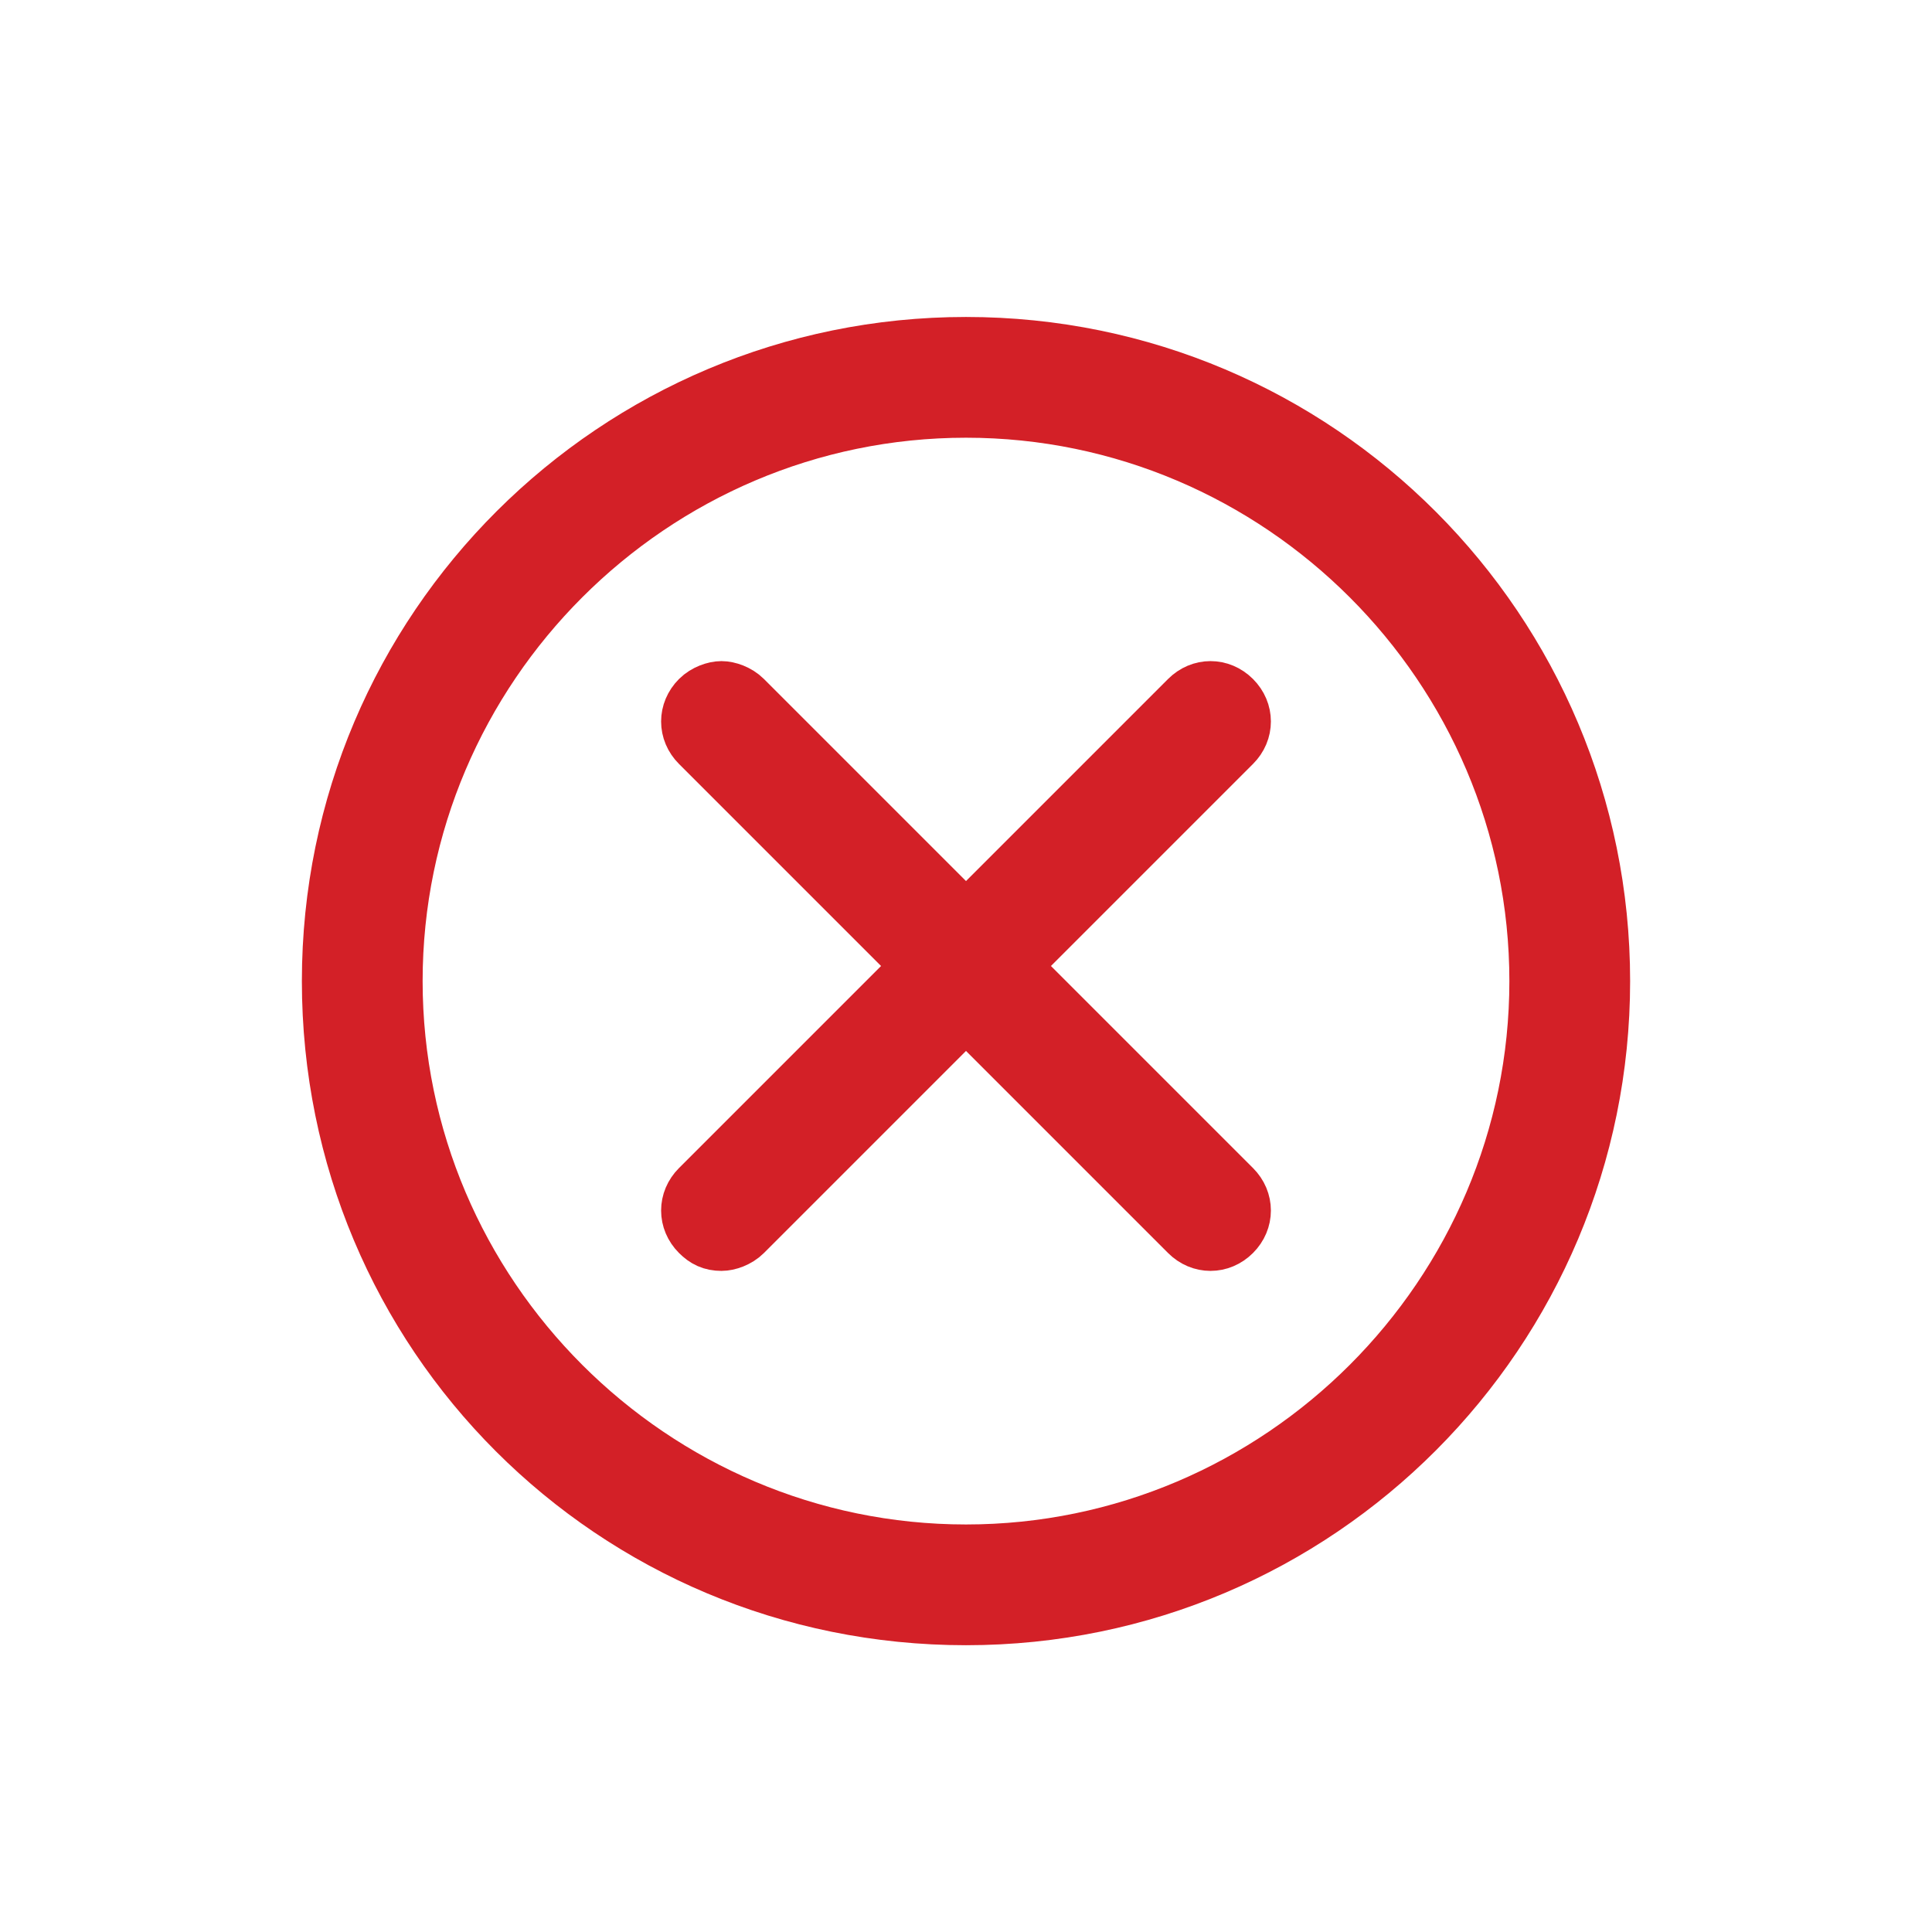
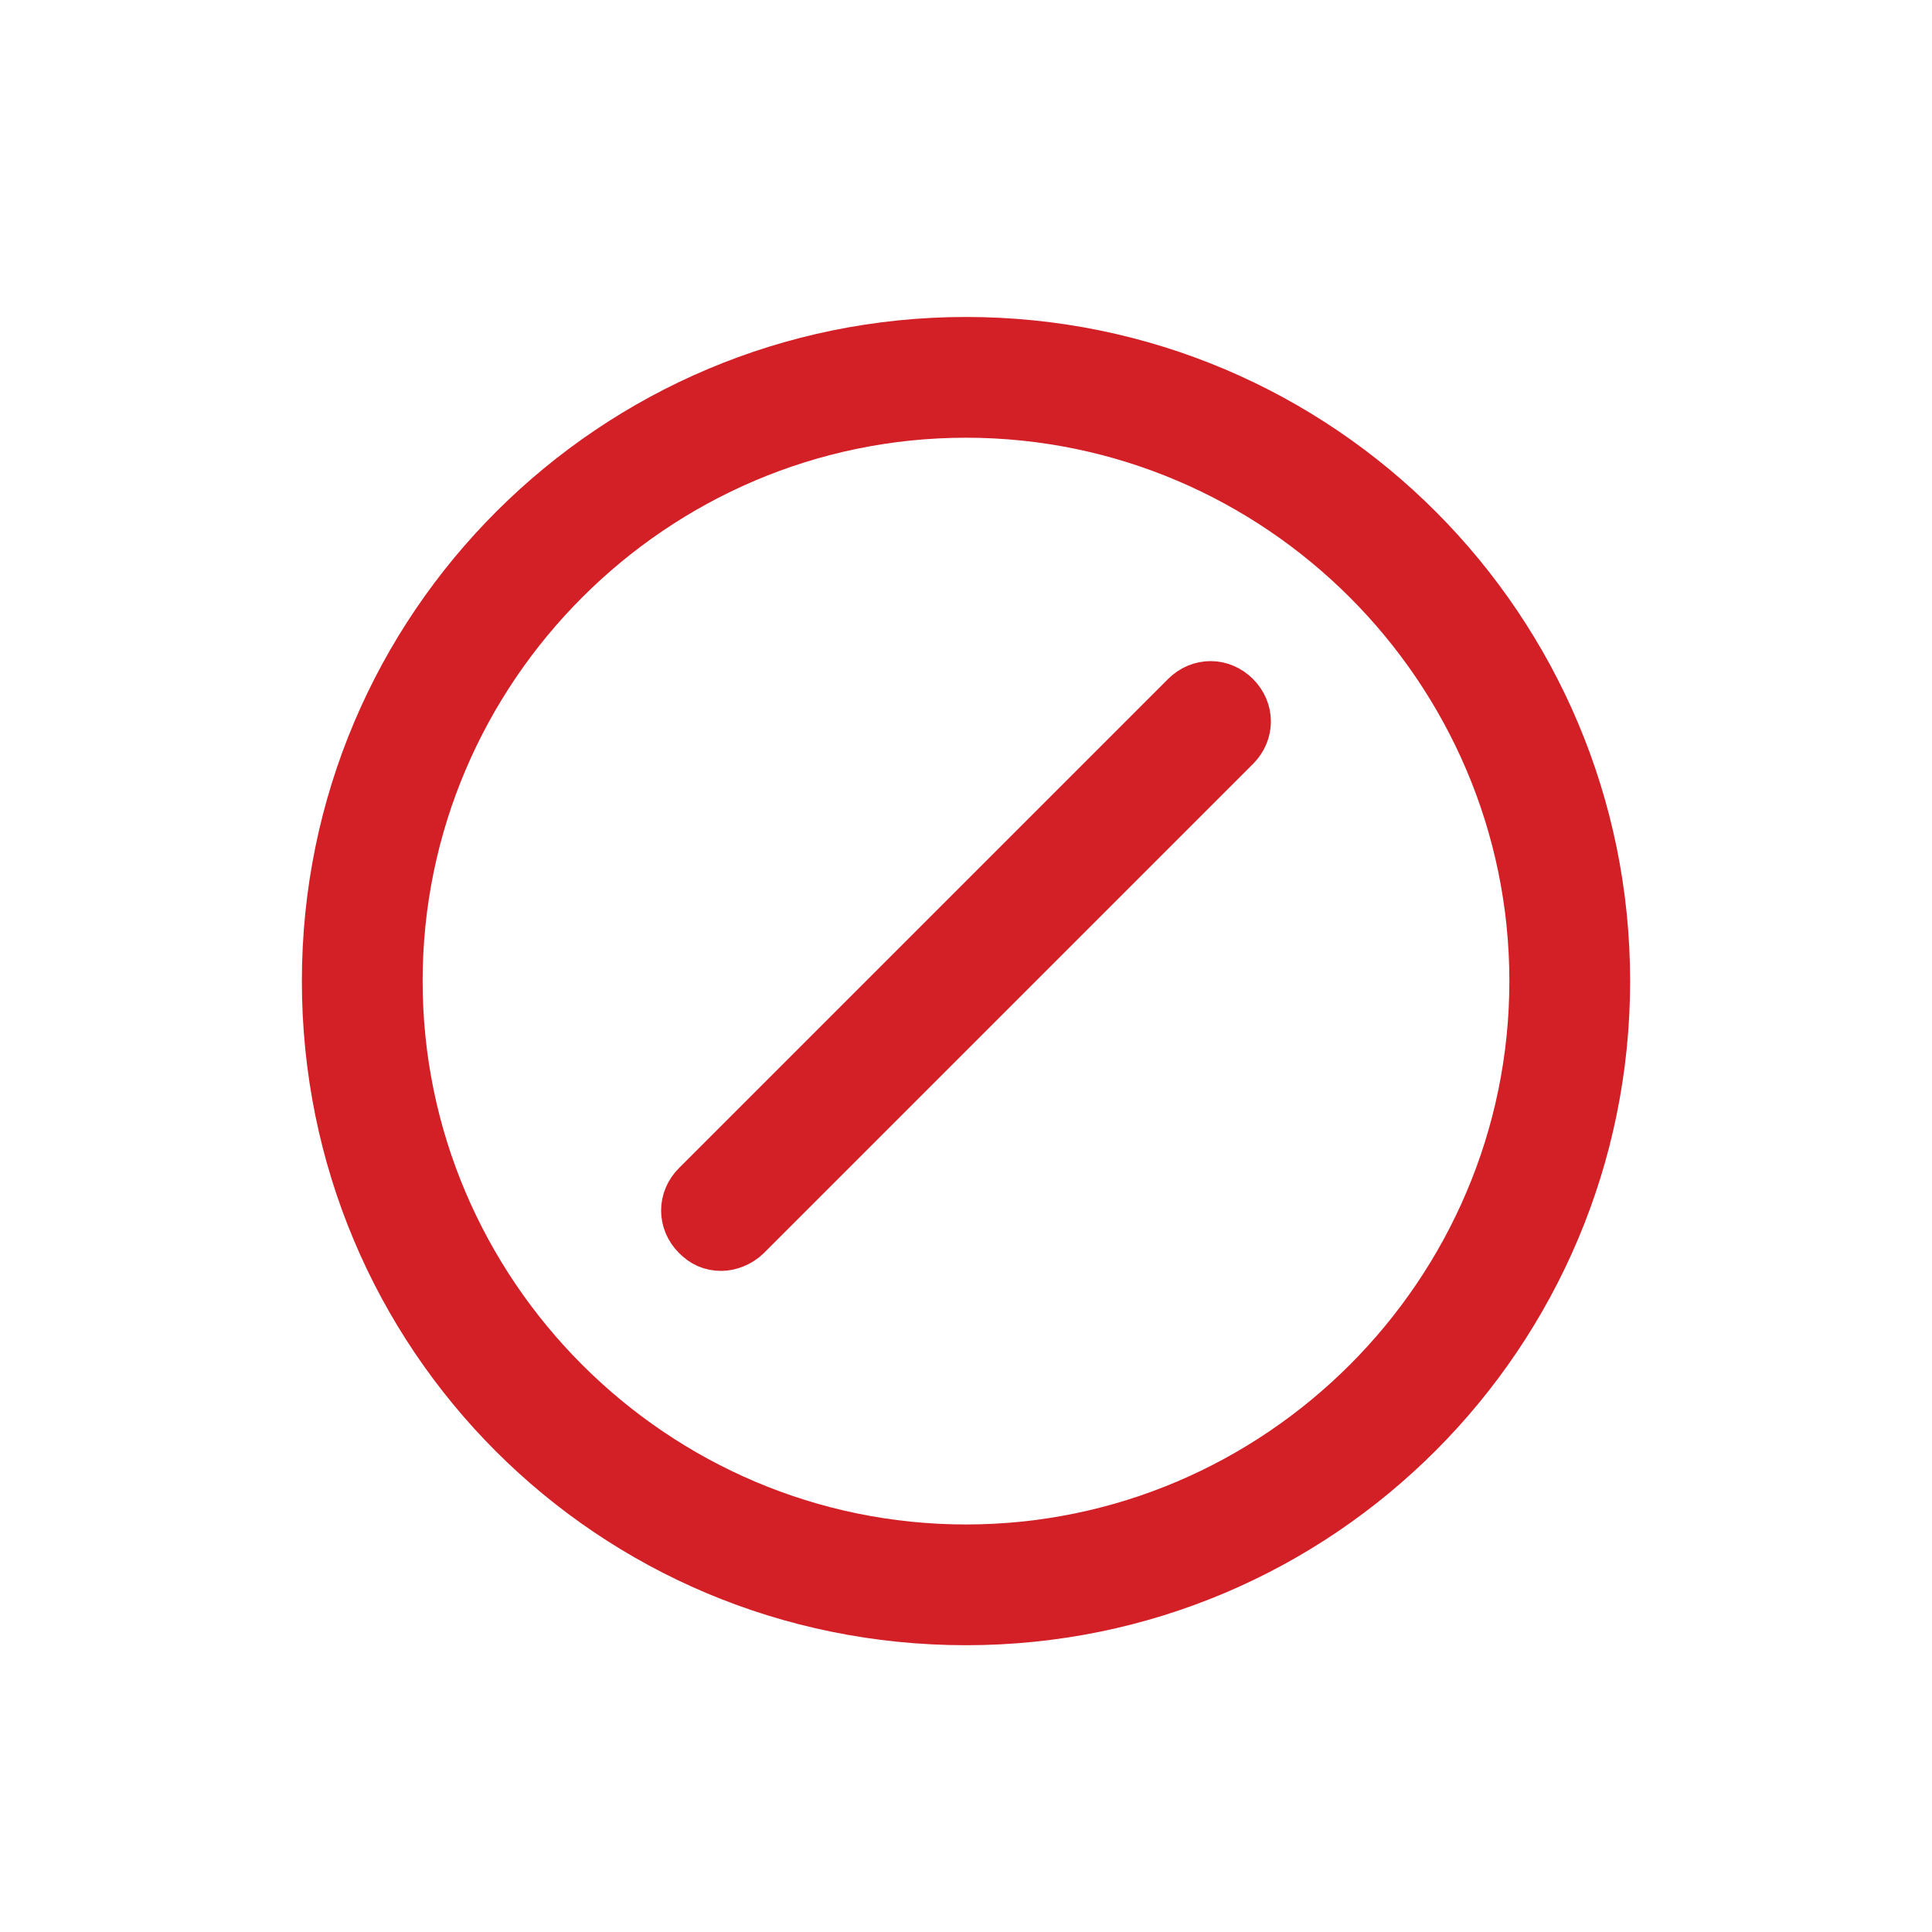
<svg xmlns="http://www.w3.org/2000/svg" version="1.1" id="Layer_1" x="0px" y="0px" viewBox="0 0 64 64" style="enable-background:new 0 0 64 64;" xml:space="preserve">
  <style type="text/css">
	.st0{fill:#D32027;}
	.st1{fill:#D32027;stroke:#D32027;stroke-width:2;stroke-miterlimit:10;}
	.st2{fill:#44C8F5;}
	.st3{fill:#269C47;}
	.st4{fill:#FFFFFF;}
	.st5{fill:#FFFFFF;stroke:#FFFFFF;stroke-width:2;stroke-miterlimit:10;}
	.st6{display:none;fill:#FFFFFF;stroke:#FFFFFF;stroke-width:2;stroke-miterlimit:10;}
</style>
  <path class="st1" d="M40.8,23.2c0.4,0.4,0.4,1,0,1.4L24.6,40.8c-0.2,0.2-0.5,0.3-0.7,0.3c-0.3,0-0.5-0.1-0.7-0.3  c-0.4-0.4-0.4-1,0-1.4l16.2-16.2C39.8,22.8,40.4,22.8,40.8,23.2z" />
-   <path class="st1" d="M40.8,40.8c-0.4,0.4-1,0.4-1.4,0L23.2,24.6c-0.4-0.4-0.4-1,0-1.4c0.2-0.2,0.5-0.3,0.7-0.3s0.5,0.1,0.7,0.3  l16.2,16.2C41.2,39.8,41.2,40.4,40.8,40.8z" />
  <path class="st0" d="M32,10.5c12.2,0,22,9.9,22,22s-9.8,22-22,22s-22-9.8-22-22S19.9,10.5,32,10.5z M32,50.5c9.9,0,18-8.1,18-18  s-8.1-18-18-18s-18,8.1-18,18S22.1,50.5,32,50.5z" />
</svg>